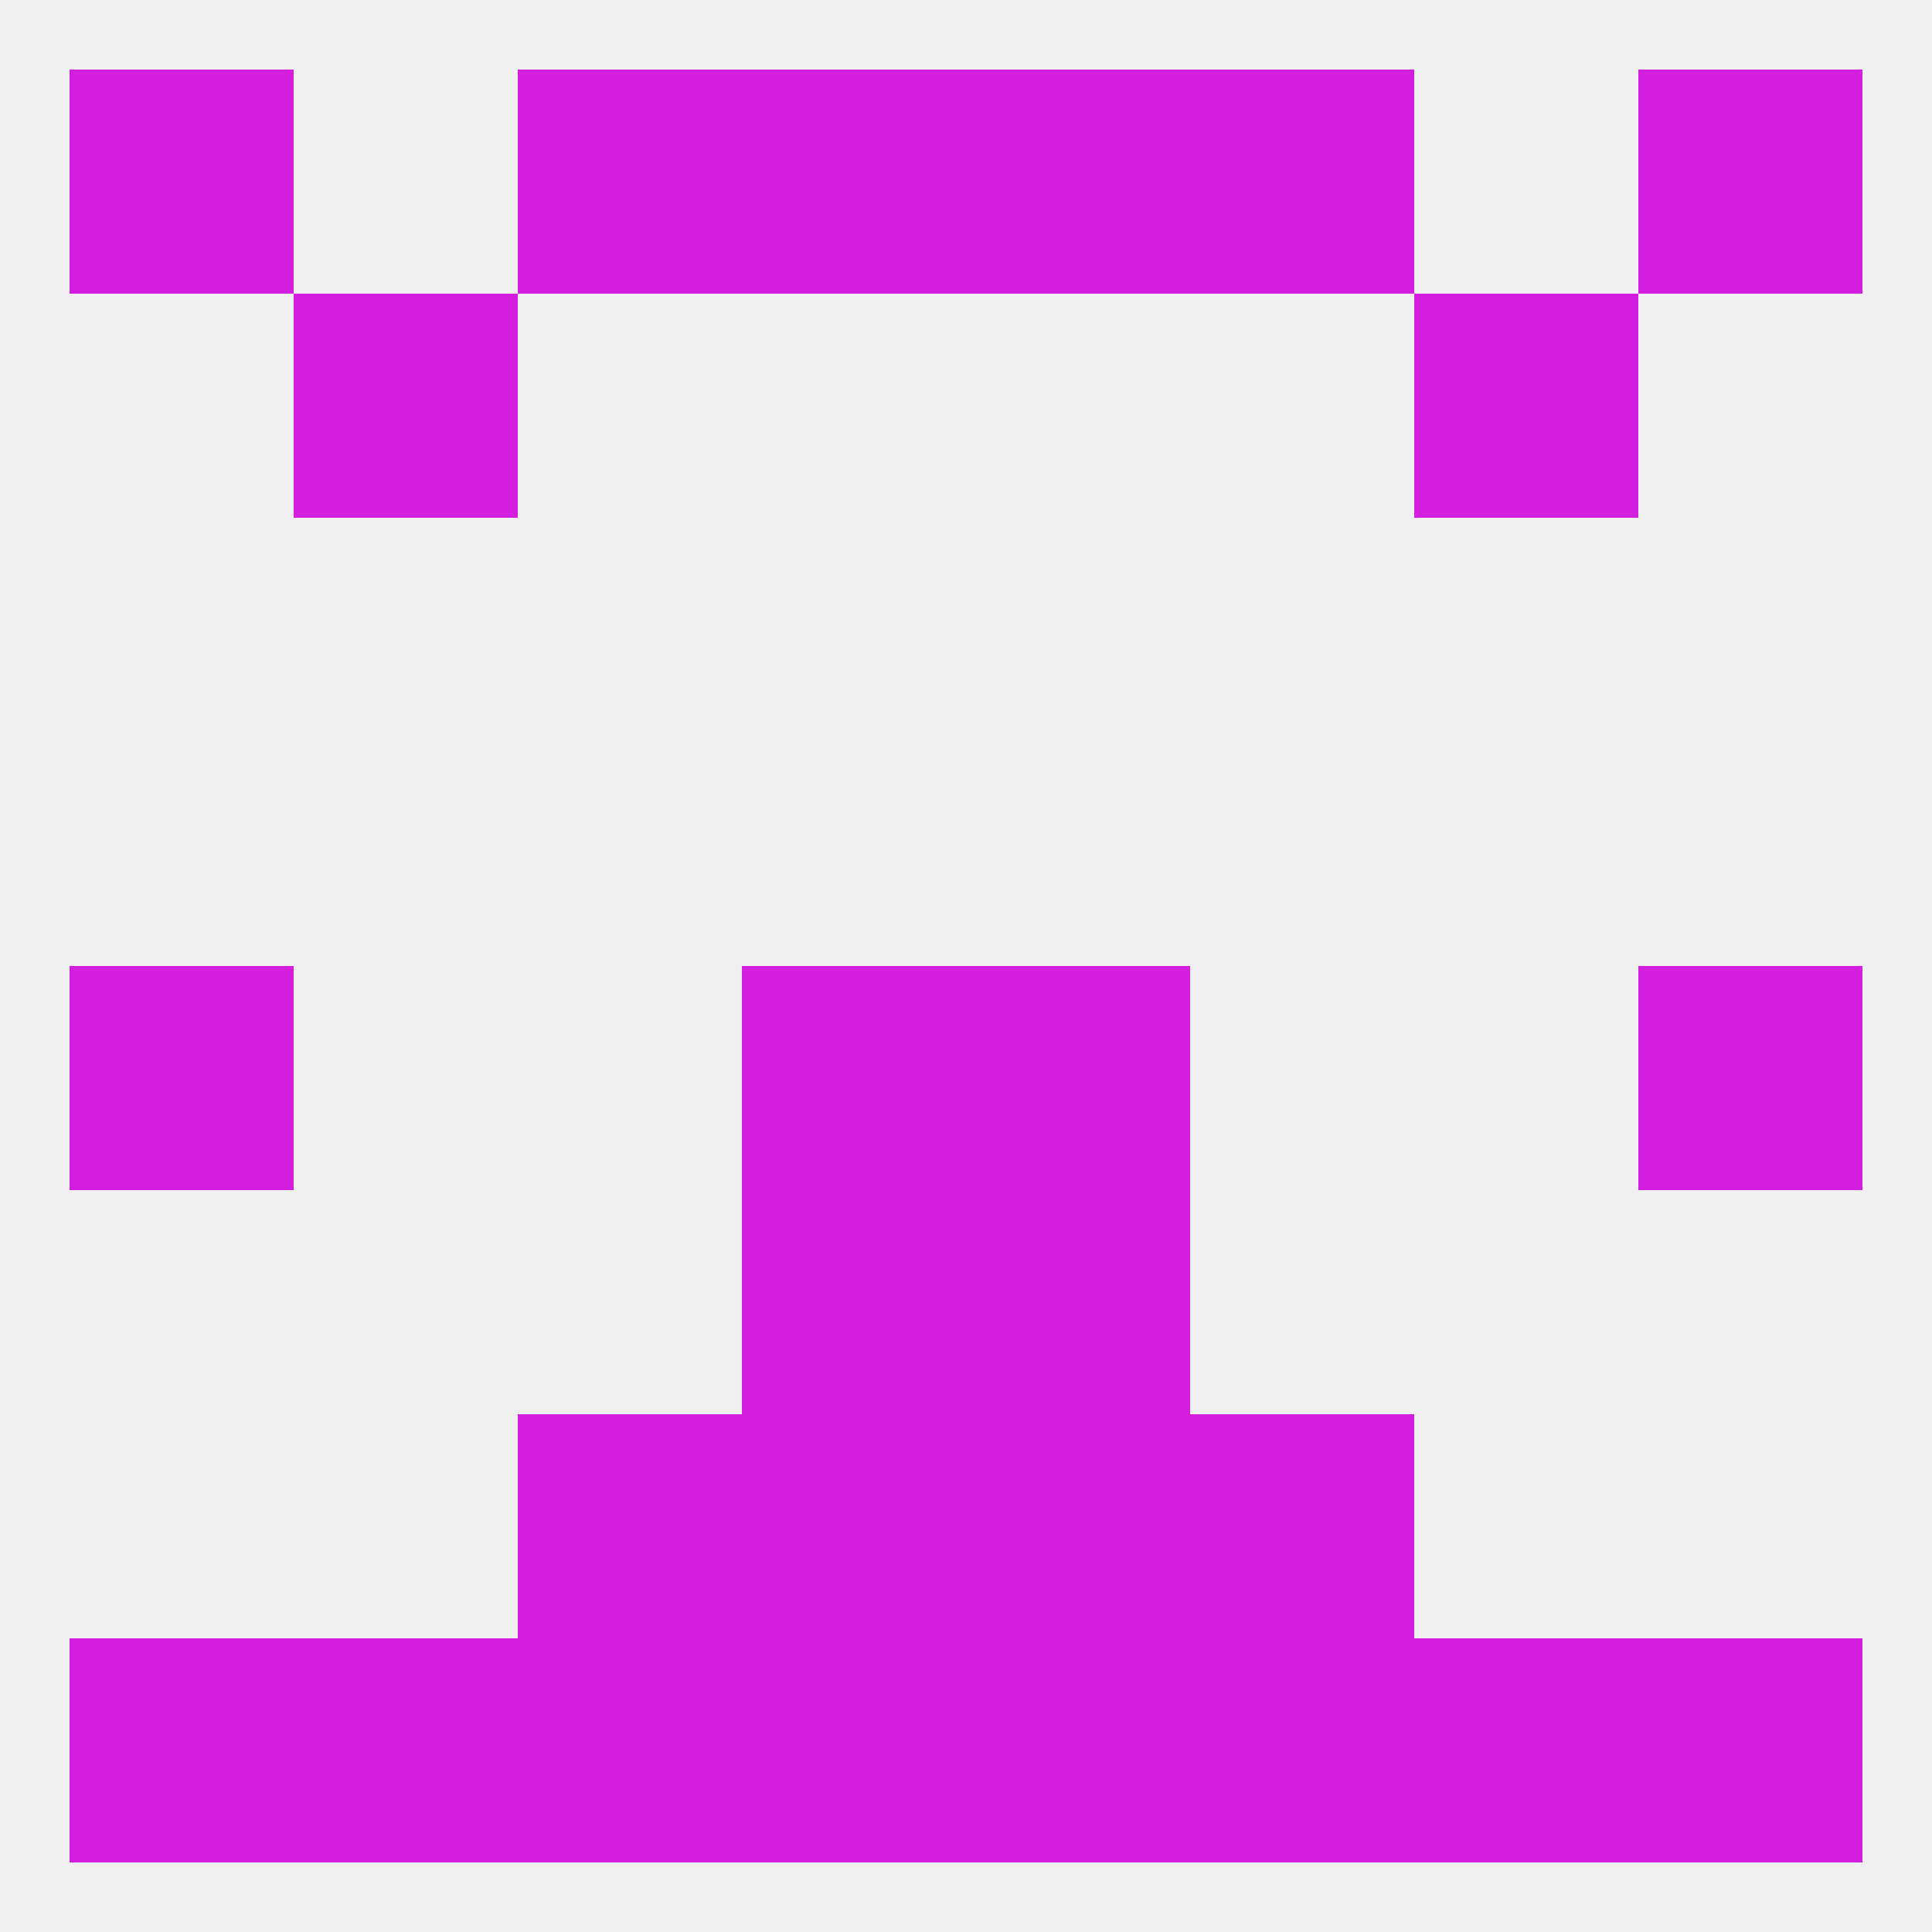
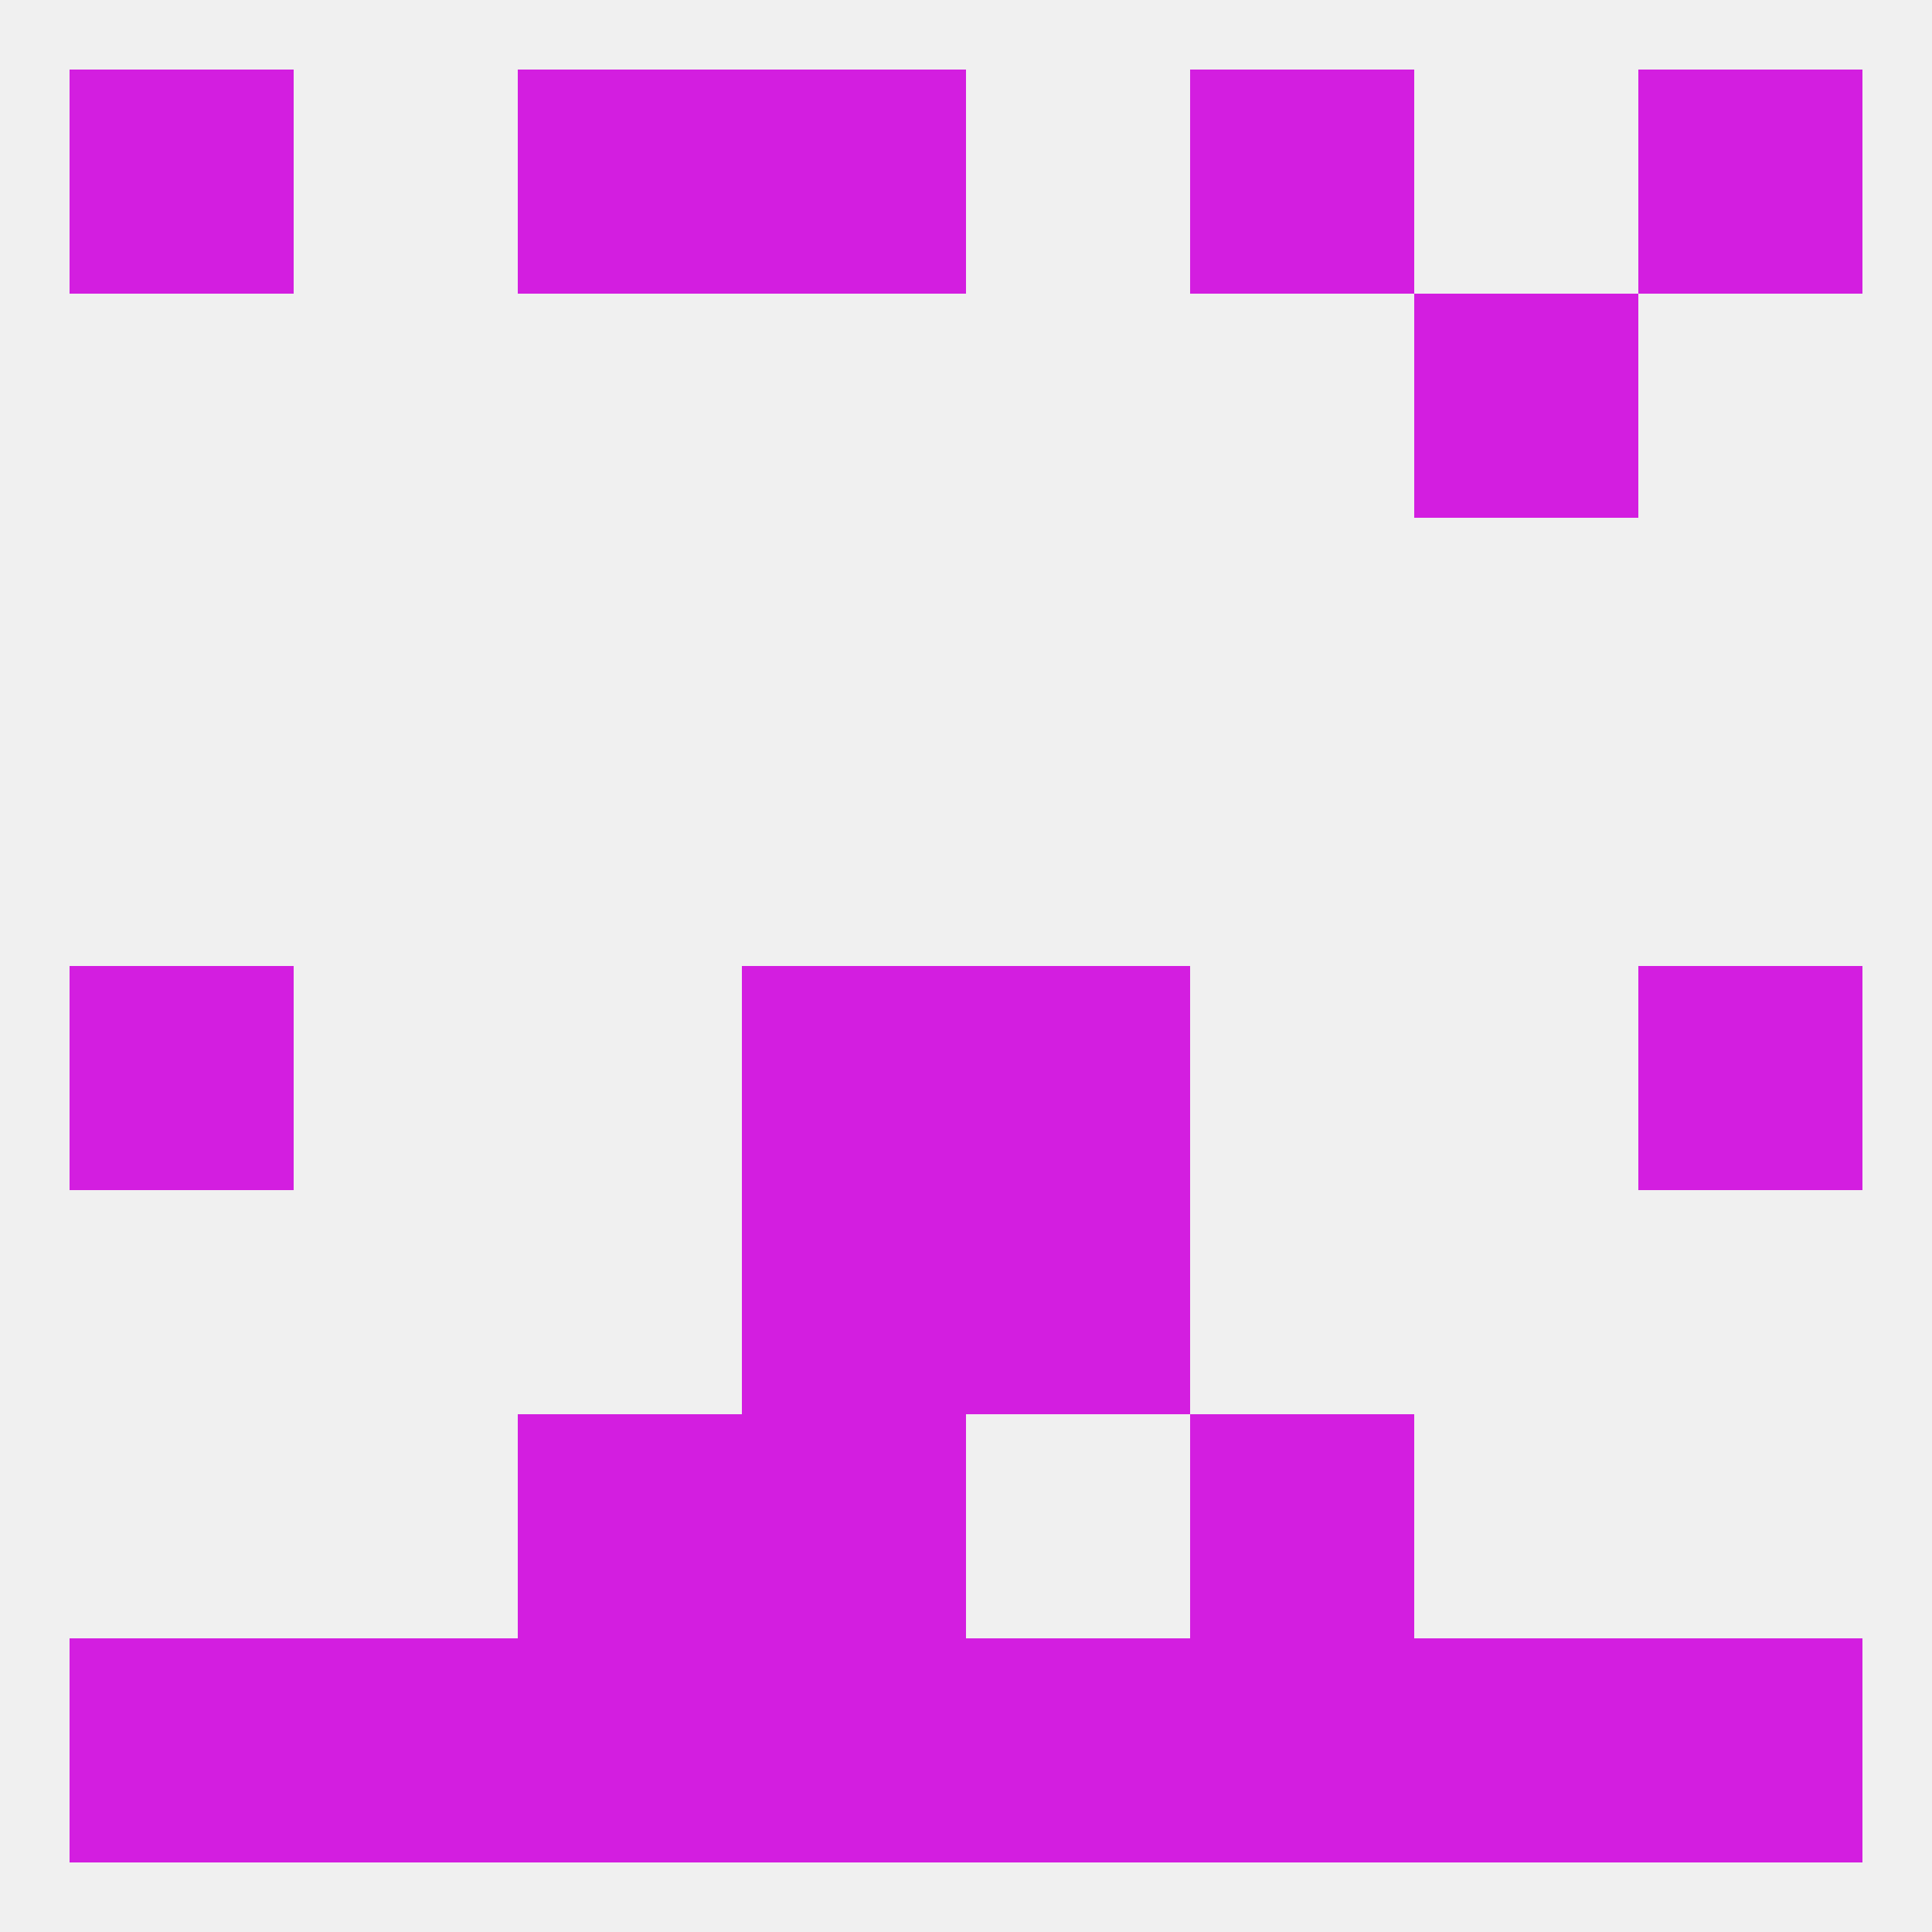
<svg xmlns="http://www.w3.org/2000/svg" version="1.1" baseprofile="full" width="250" height="250" viewBox="0 0 250 250">
  <rect width="100%" height="100%" fill="rgba(240,240,240,255)" />
  <rect x="212" y="9" width="29" height="29" fill="rgba(211,30,224,255)" />
  <rect x="67" y="9" width="29" height="29" fill="rgba(211,30,224,255)" />
  <rect x="154" y="9" width="29" height="29" fill="rgba(211,30,224,255)" />
  <rect x="96" y="9" width="29" height="29" fill="rgba(211,30,224,255)" />
-   <rect x="125" y="9" width="29" height="29" fill="rgba(211,30,224,255)" />
  <rect x="9" y="9" width="29" height="29" fill="rgba(211,30,224,255)" />
  <rect x="183" y="38" width="29" height="29" fill="rgba(211,30,224,255)" />
-   <rect x="38" y="38" width="29" height="29" fill="rgba(211,30,224,255)" />
  <rect x="9" y="125" width="29" height="29" fill="rgba(211,30,224,255)" />
  <rect x="212" y="125" width="29" height="29" fill="rgba(211,30,224,255)" />
  <rect x="96" y="125" width="29" height="29" fill="rgba(211,30,224,255)" />
  <rect x="125" y="125" width="29" height="29" fill="rgba(211,30,224,255)" />
  <rect x="96" y="154" width="29" height="29" fill="rgba(211,30,224,255)" />
  <rect x="125" y="154" width="29" height="29" fill="rgba(211,30,224,255)" />
  <rect x="96" y="183" width="29" height="29" fill="rgba(211,30,224,255)" />
-   <rect x="125" y="183" width="29" height="29" fill="rgba(211,30,224,255)" />
  <rect x="67" y="183" width="29" height="29" fill="rgba(211,30,224,255)" />
  <rect x="154" y="183" width="29" height="29" fill="rgba(211,30,224,255)" />
  <rect x="96" y="212" width="29" height="29" fill="rgba(211,30,224,255)" />
  <rect x="125" y="212" width="29" height="29" fill="rgba(211,30,224,255)" />
  <rect x="9" y="212" width="29" height="29" fill="rgba(211,30,224,255)" />
  <rect x="212" y="212" width="29" height="29" fill="rgba(211,30,224,255)" />
  <rect x="38" y="212" width="29" height="29" fill="rgba(211,30,224,255)" />
  <rect x="183" y="212" width="29" height="29" fill="rgba(211,30,224,255)" />
  <rect x="67" y="212" width="29" height="29" fill="rgba(211,30,224,255)" />
  <rect x="154" y="212" width="29" height="29" fill="rgba(211,30,224,255)" />
</svg>